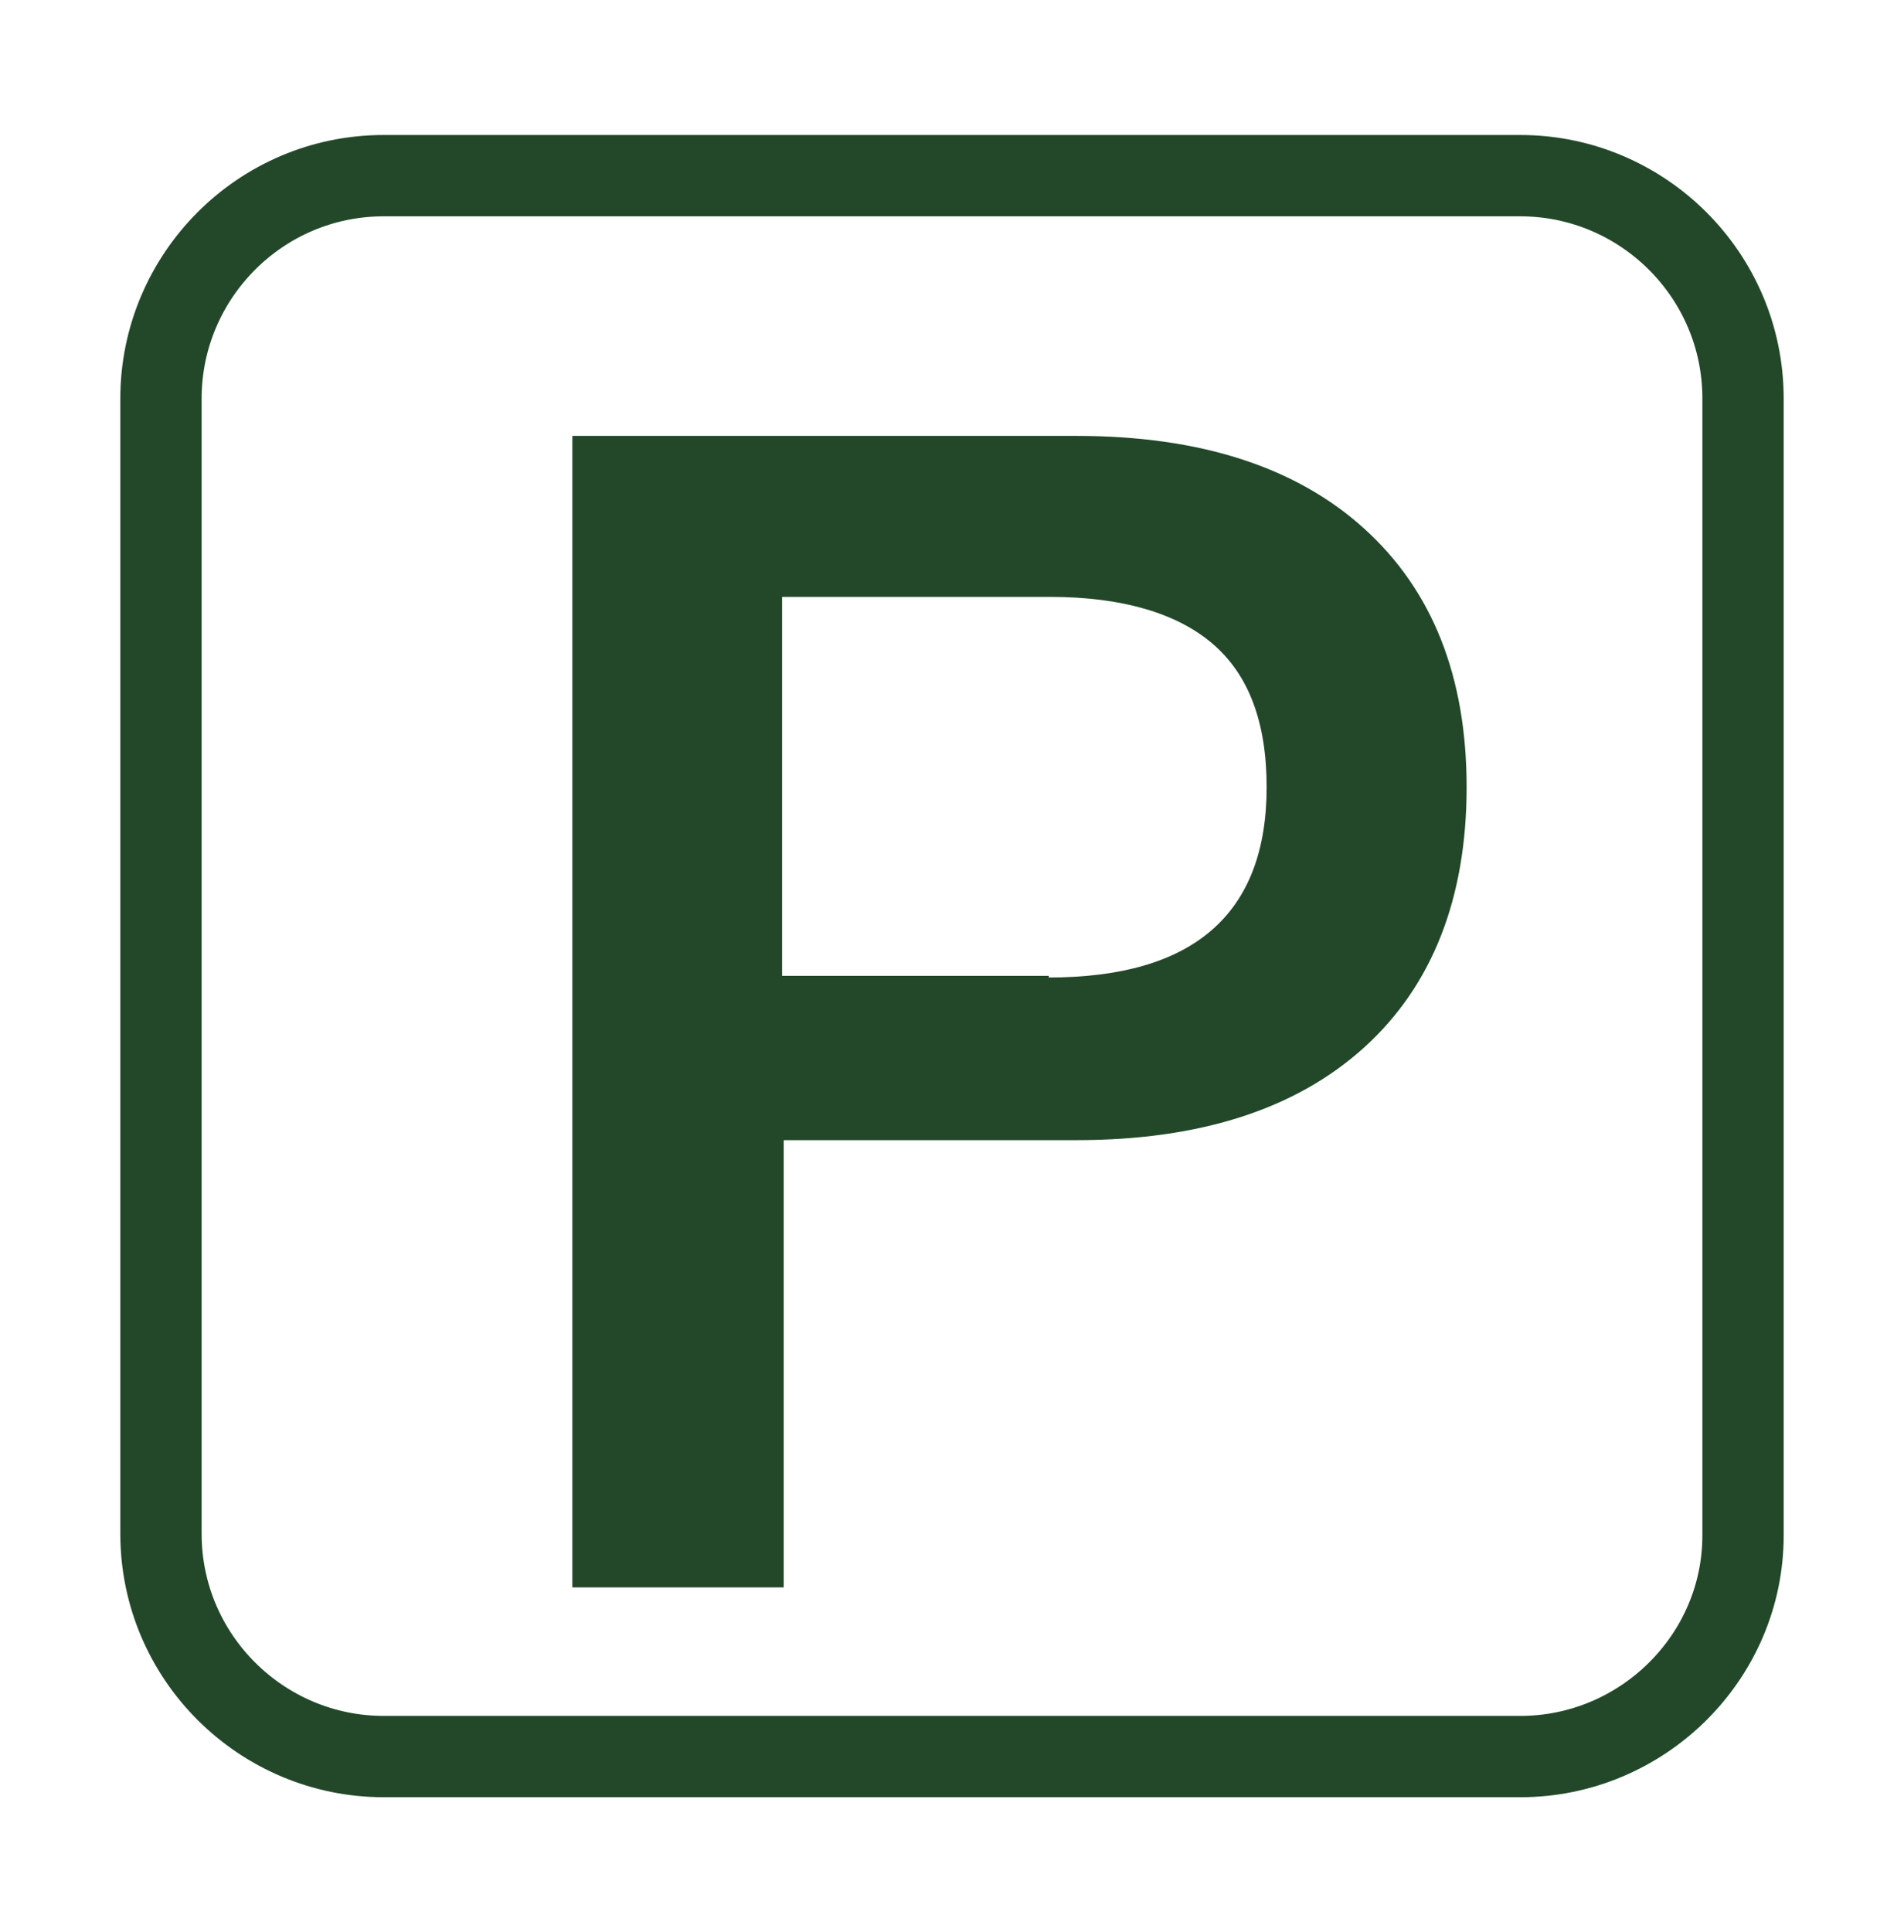
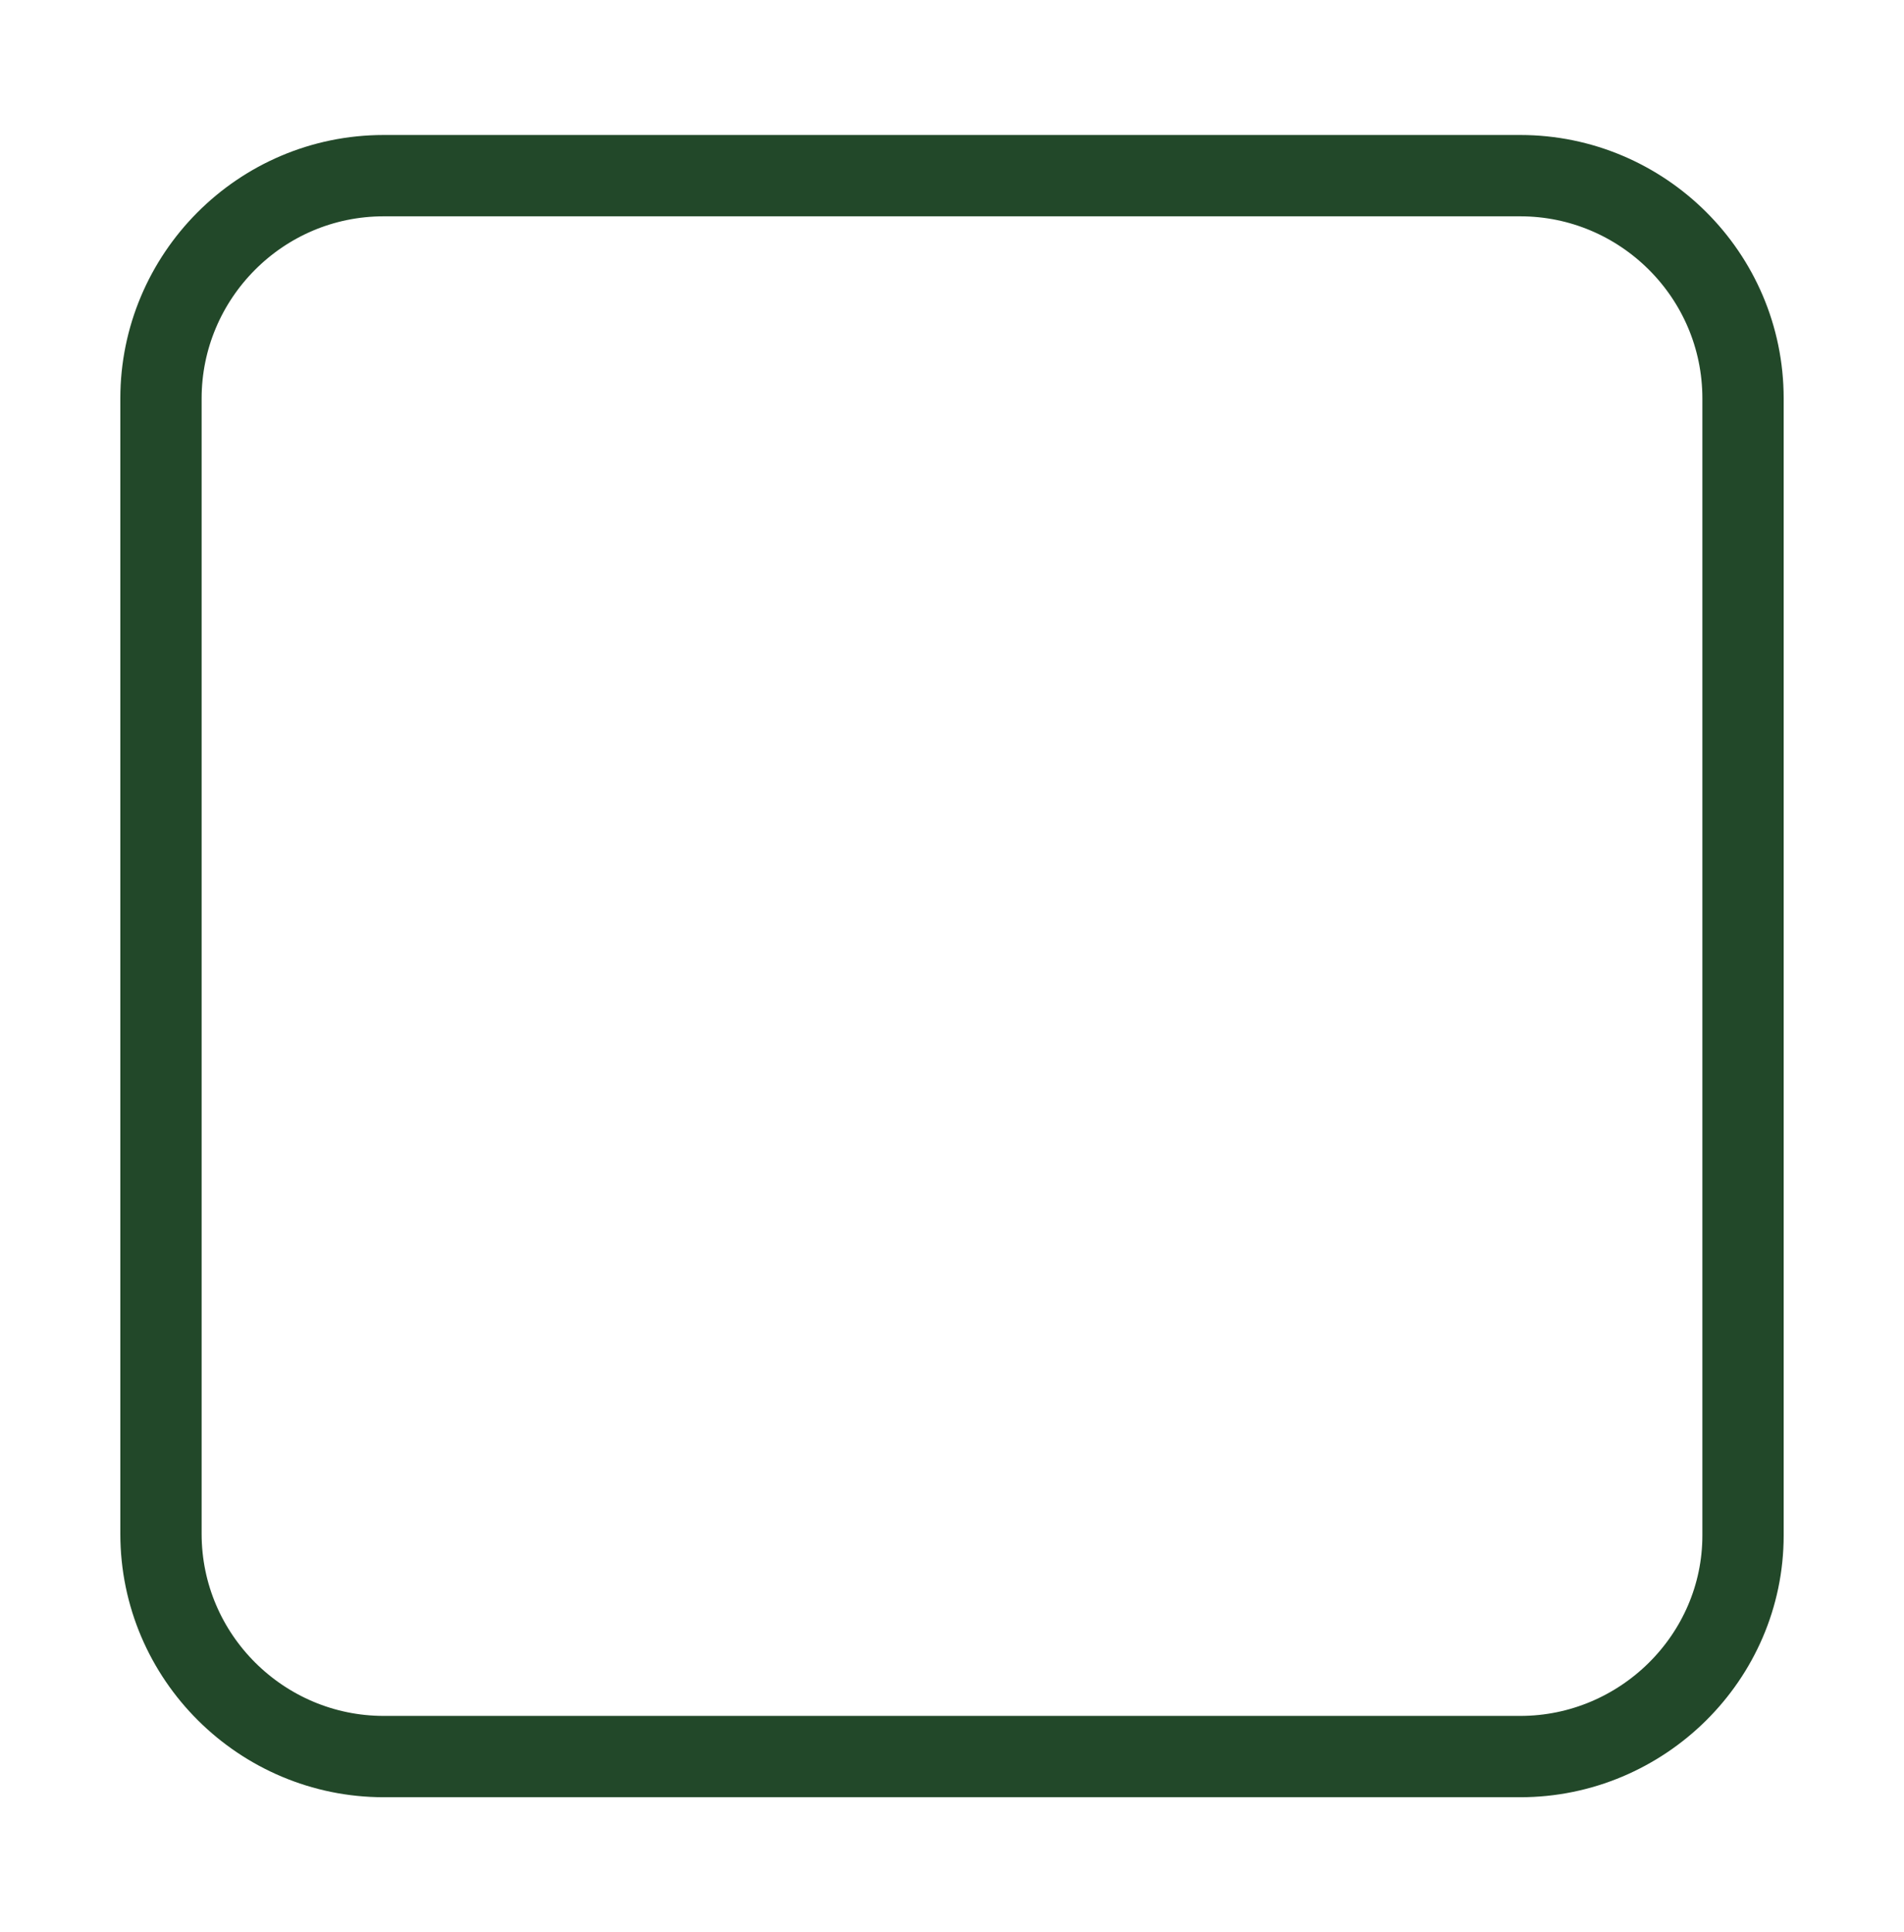
<svg xmlns="http://www.w3.org/2000/svg" version="1.1" id="Ebene_1" x="0px" y="0px" viewBox="0 0 117.1 118.8" style="enable-background:new 0 0 117.1 118.8;" xml:space="preserve">
  <style type="text/css">
	.st0{fill:none;stroke:#224829;stroke-width:5;stroke-miterlimit:10;}
	.st1{fill:#224829;}
</style>
  <path class="st0" d="M93.5,108H23.6c-7.5,0-13.7-6.1-13.7-13.7V24.5c0-7.5,6.1-13.7,13.7-13.7h69.9c7.5,0,13.7,6.1,13.7,13.7v69.9  C107.2,101.9,101,108,93.5,108z" />
  <g>
-     <path class="st1" d="M35.2,26.8h31c7.6,0,13.5,1.9,17.7,5.7c4.2,3.8,6.3,9.1,6.3,15.9s-2.1,12.2-6.3,16c-4.2,3.8-10.1,5.7-17.7,5.7   h-18v27.5h-13V26.8z M64.5,60.1c8.9,0,13.4-3.9,13.4-11.7c0-4-1.1-6.9-3.3-8.8c-2.2-1.9-5.6-2.9-10-2.9H48.1v23.3H64.5z" />
-   </g>
+     </g>
</svg>